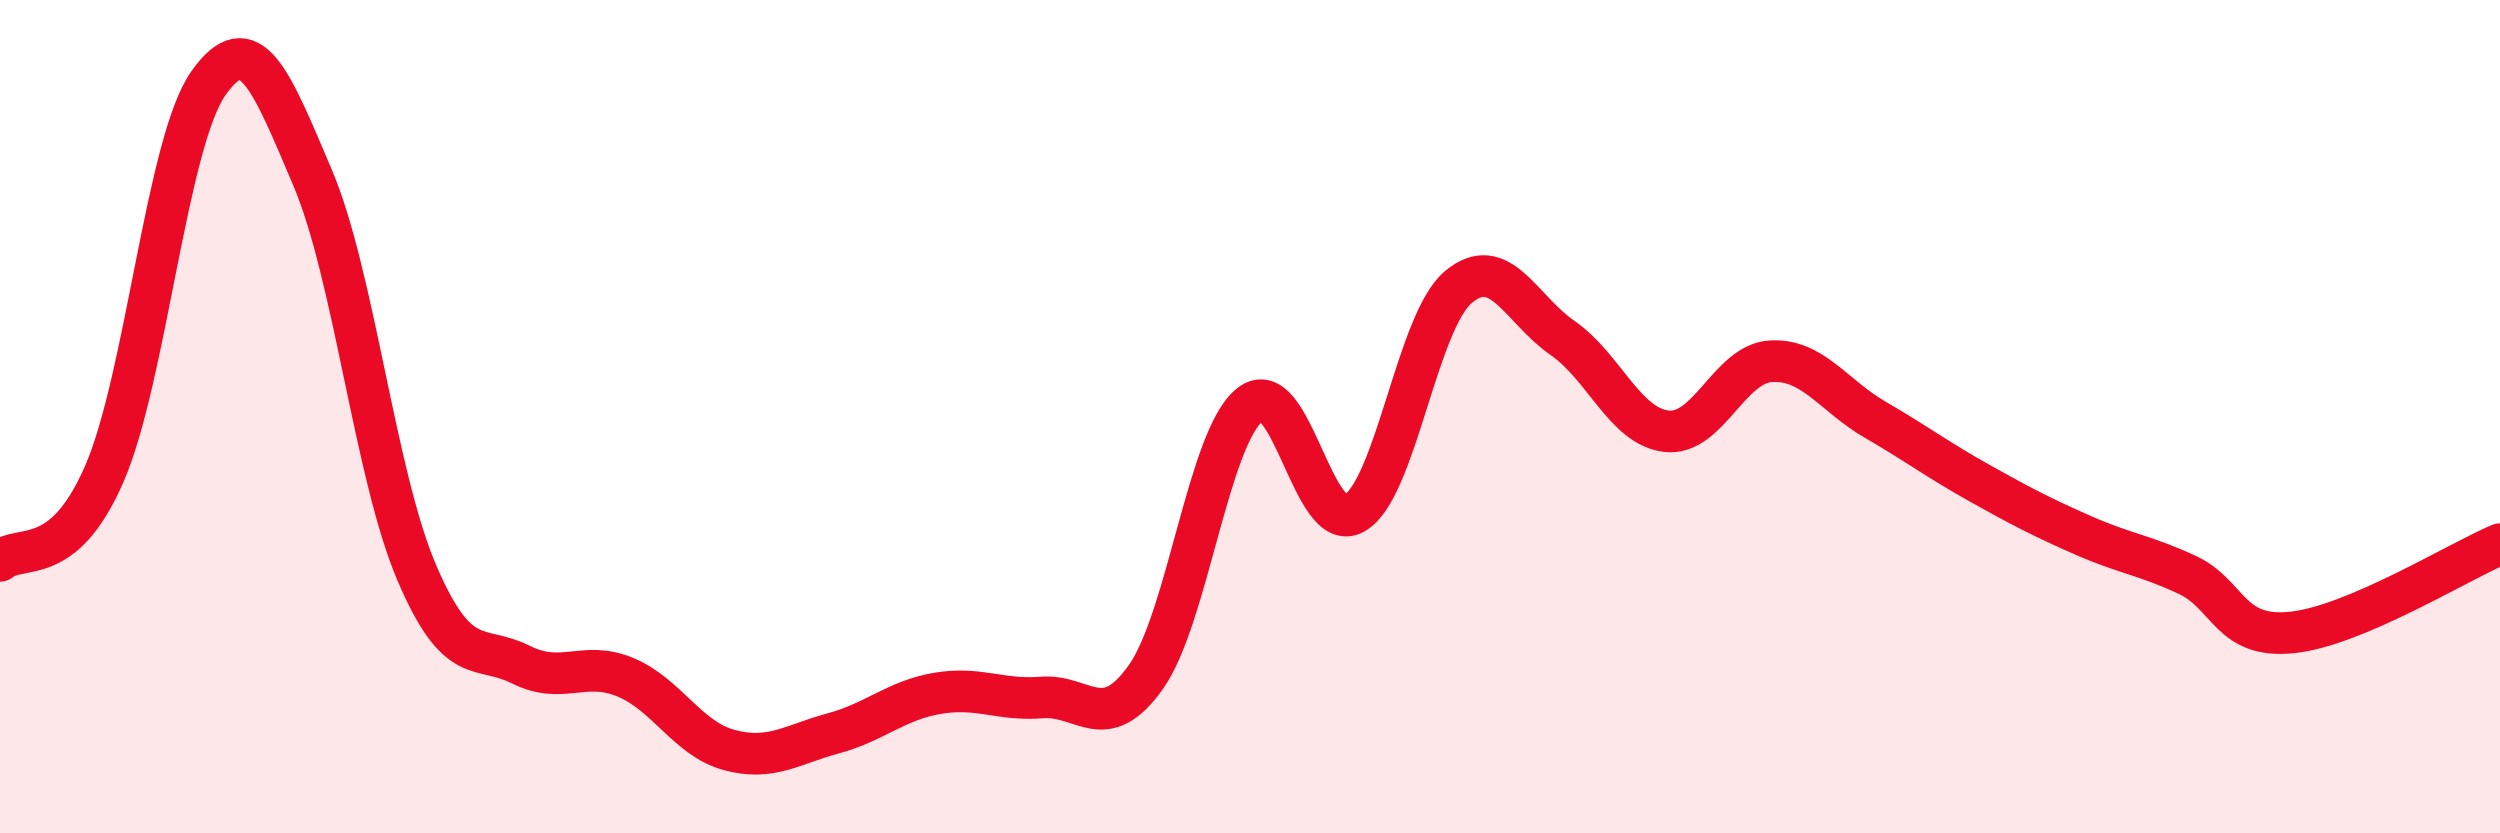
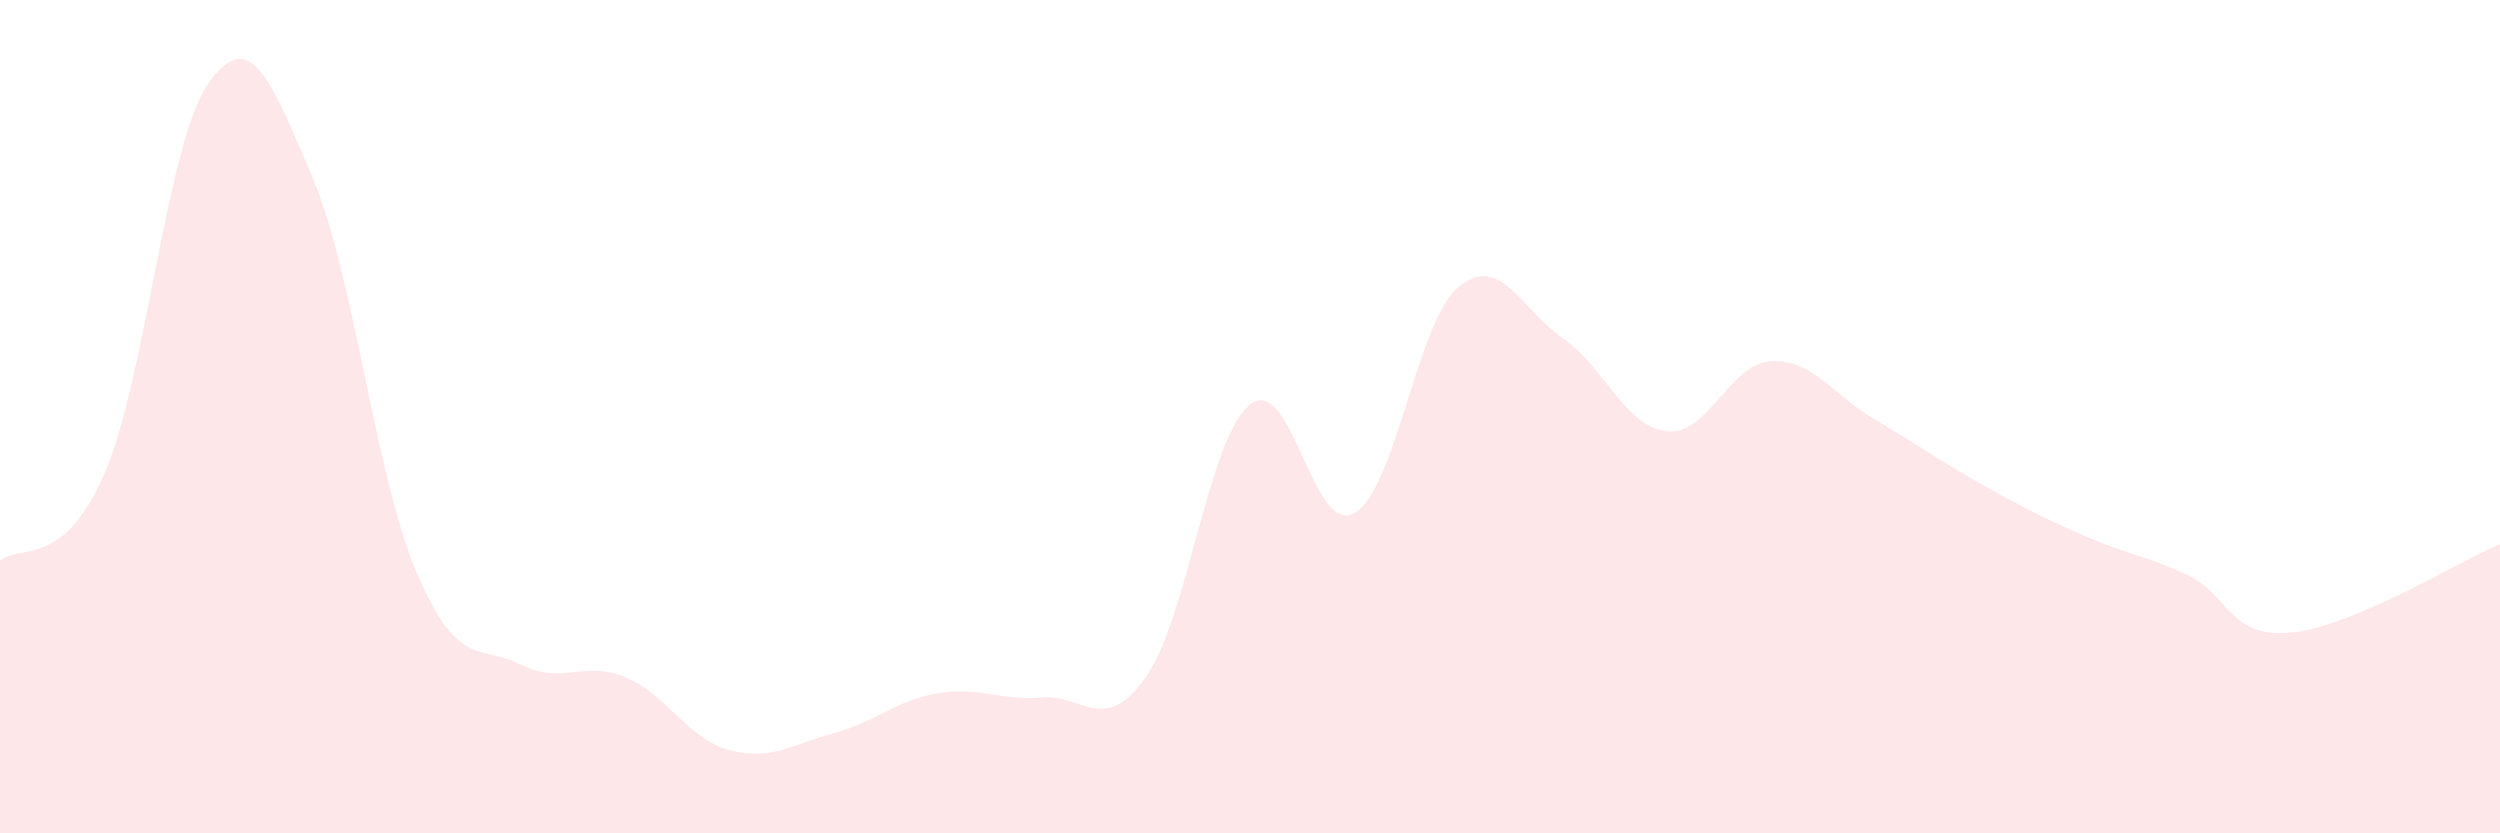
<svg xmlns="http://www.w3.org/2000/svg" width="60" height="20" viewBox="0 0 60 20">
  <path d="M 0,13.46 C 0.5,13.04 1.5,13.67 2.5,11.38 C 3.5,9.09 4,3.42 5,2 C 6,0.58 6.5,1.91 7.5,4.26 C 8.5,6.61 9,11.4 10,13.74 C 11,16.08 11.5,15.45 12.5,15.95 C 13.5,16.45 14,15.84 15,16.25 C 16,16.66 16.5,17.73 17.5,18 C 18.5,18.27 19,17.87 20,17.6 C 21,17.33 21.5,16.81 22.5,16.64 C 23.5,16.47 24,16.82 25,16.74 C 26,16.66 26.5,17.66 27.5,16.25 C 28.5,14.84 29,10.5 30,9.71 C 31,8.92 31.5,12.88 32.5,12.32 C 33.5,11.76 34,7.73 35,6.89 C 36,6.05 36.5,7.42 37.5,8.11 C 38.5,8.8 39,10.24 40,10.35 C 41,10.46 41.5,8.73 42.5,8.67 C 43.5,8.61 44,9.49 45,10.07 C 46,10.65 46.5,11.03 47.5,11.59 C 48.5,12.15 49,12.41 50,12.85 C 51,13.29 51.5,13.33 52.5,13.8 C 53.5,14.27 53.5,15.33 55,15.18 C 56.5,15.03 59,13.48 60,13.06L60 20L0 20Z" fill="#EB0A25" opacity="0.1" stroke-linecap="round" stroke-linejoin="round" />
-   <path d="M 0,13.46 C 0.5,13.04 1.5,13.67 2.5,11.38 C 3.5,9.09 4,3.42 5,2 C 6,0.58 6.5,1.91 7.5,4.26 C 8.5,6.61 9,11.4 10,13.74 C 11,16.08 11.5,15.45 12.5,15.95 C 13.5,16.45 14,15.84 15,16.25 C 16,16.66 16.5,17.73 17.5,18 C 18.5,18.27 19,17.87 20,17.6 C 21,17.33 21.5,16.81 22.5,16.64 C 23.5,16.47 24,16.82 25,16.74 C 26,16.66 26.5,17.66 27.5,16.25 C 28.5,14.84 29,10.5 30,9.71 C 31,8.92 31.5,12.88 32.5,12.32 C 33.5,11.76 34,7.73 35,6.89 C 36,6.05 36.5,7.42 37.5,8.11 C 38.5,8.8 39,10.24 40,10.35 C 41,10.46 41.5,8.73 42.5,8.67 C 43.5,8.61 44,9.49 45,10.07 C 46,10.65 46.5,11.03 47.5,11.59 C 48.5,12.15 49,12.41 50,12.85 C 51,13.29 51.5,13.33 52.5,13.8 C 53.5,14.27 53.5,15.33 55,15.18 C 56.5,15.03 59,13.48 60,13.06" stroke="#EB0A25" stroke-width="1" fill="none" stroke-linecap="round" stroke-linejoin="round" />
</svg>